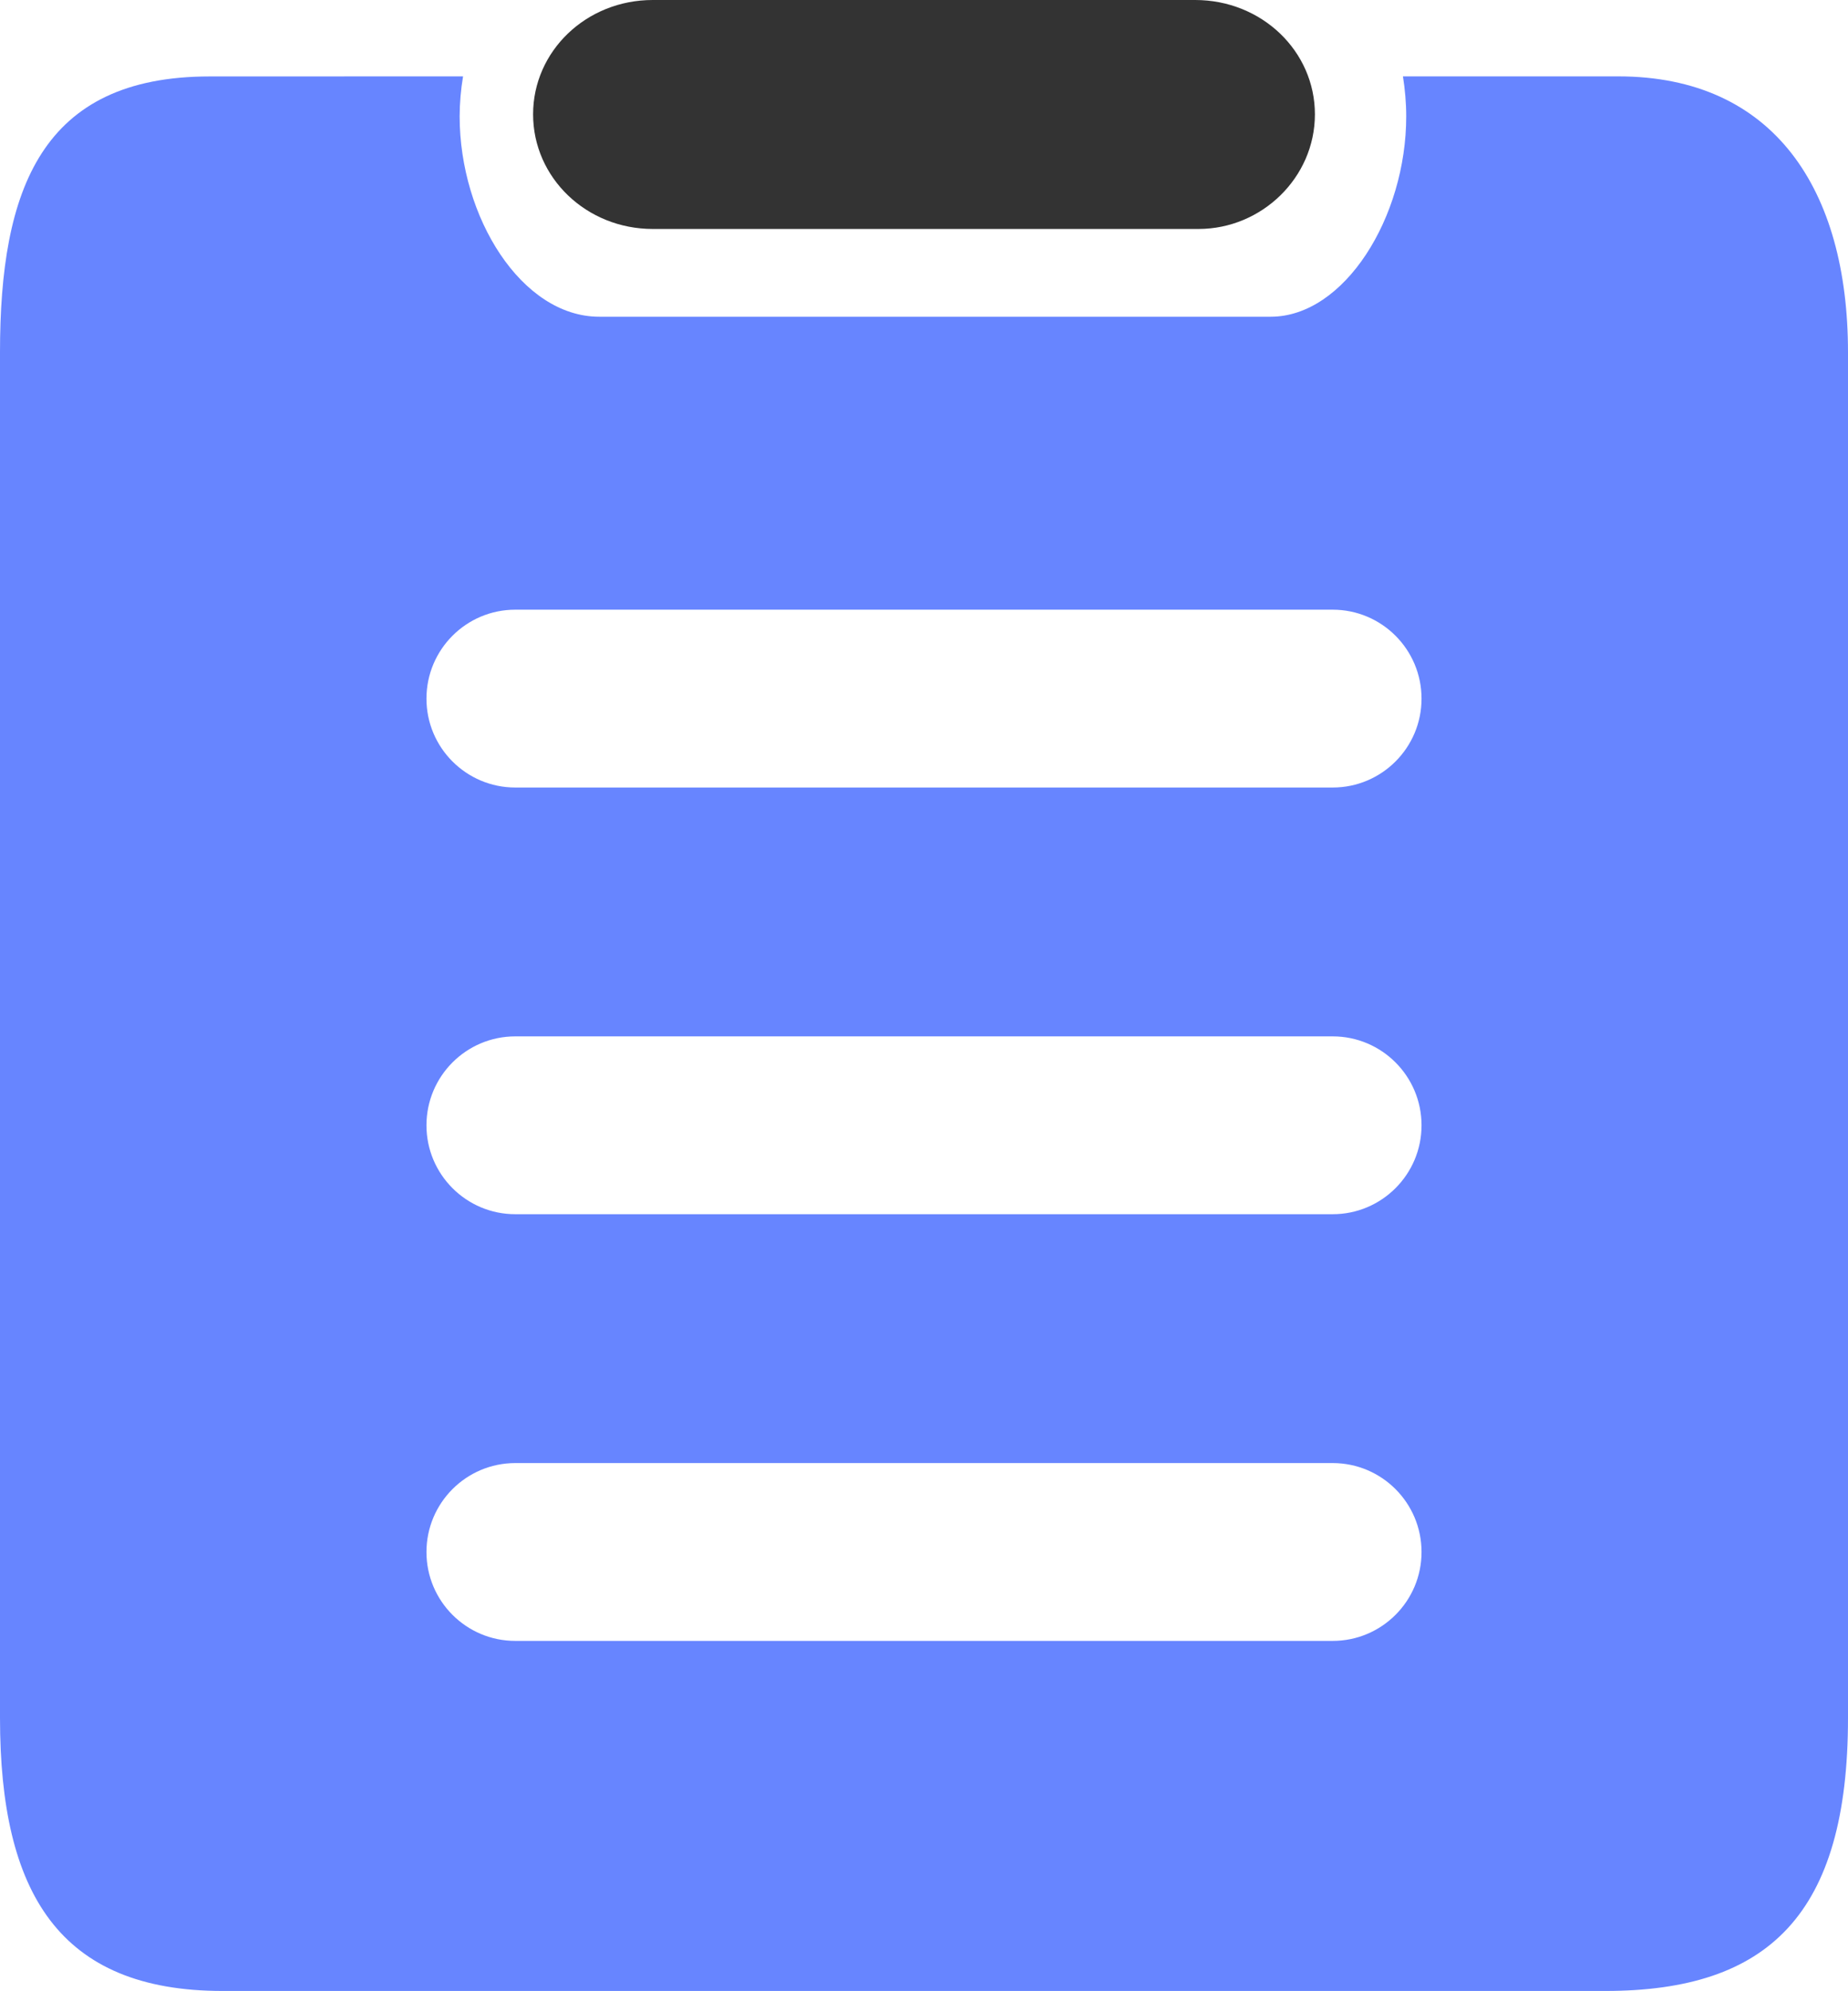
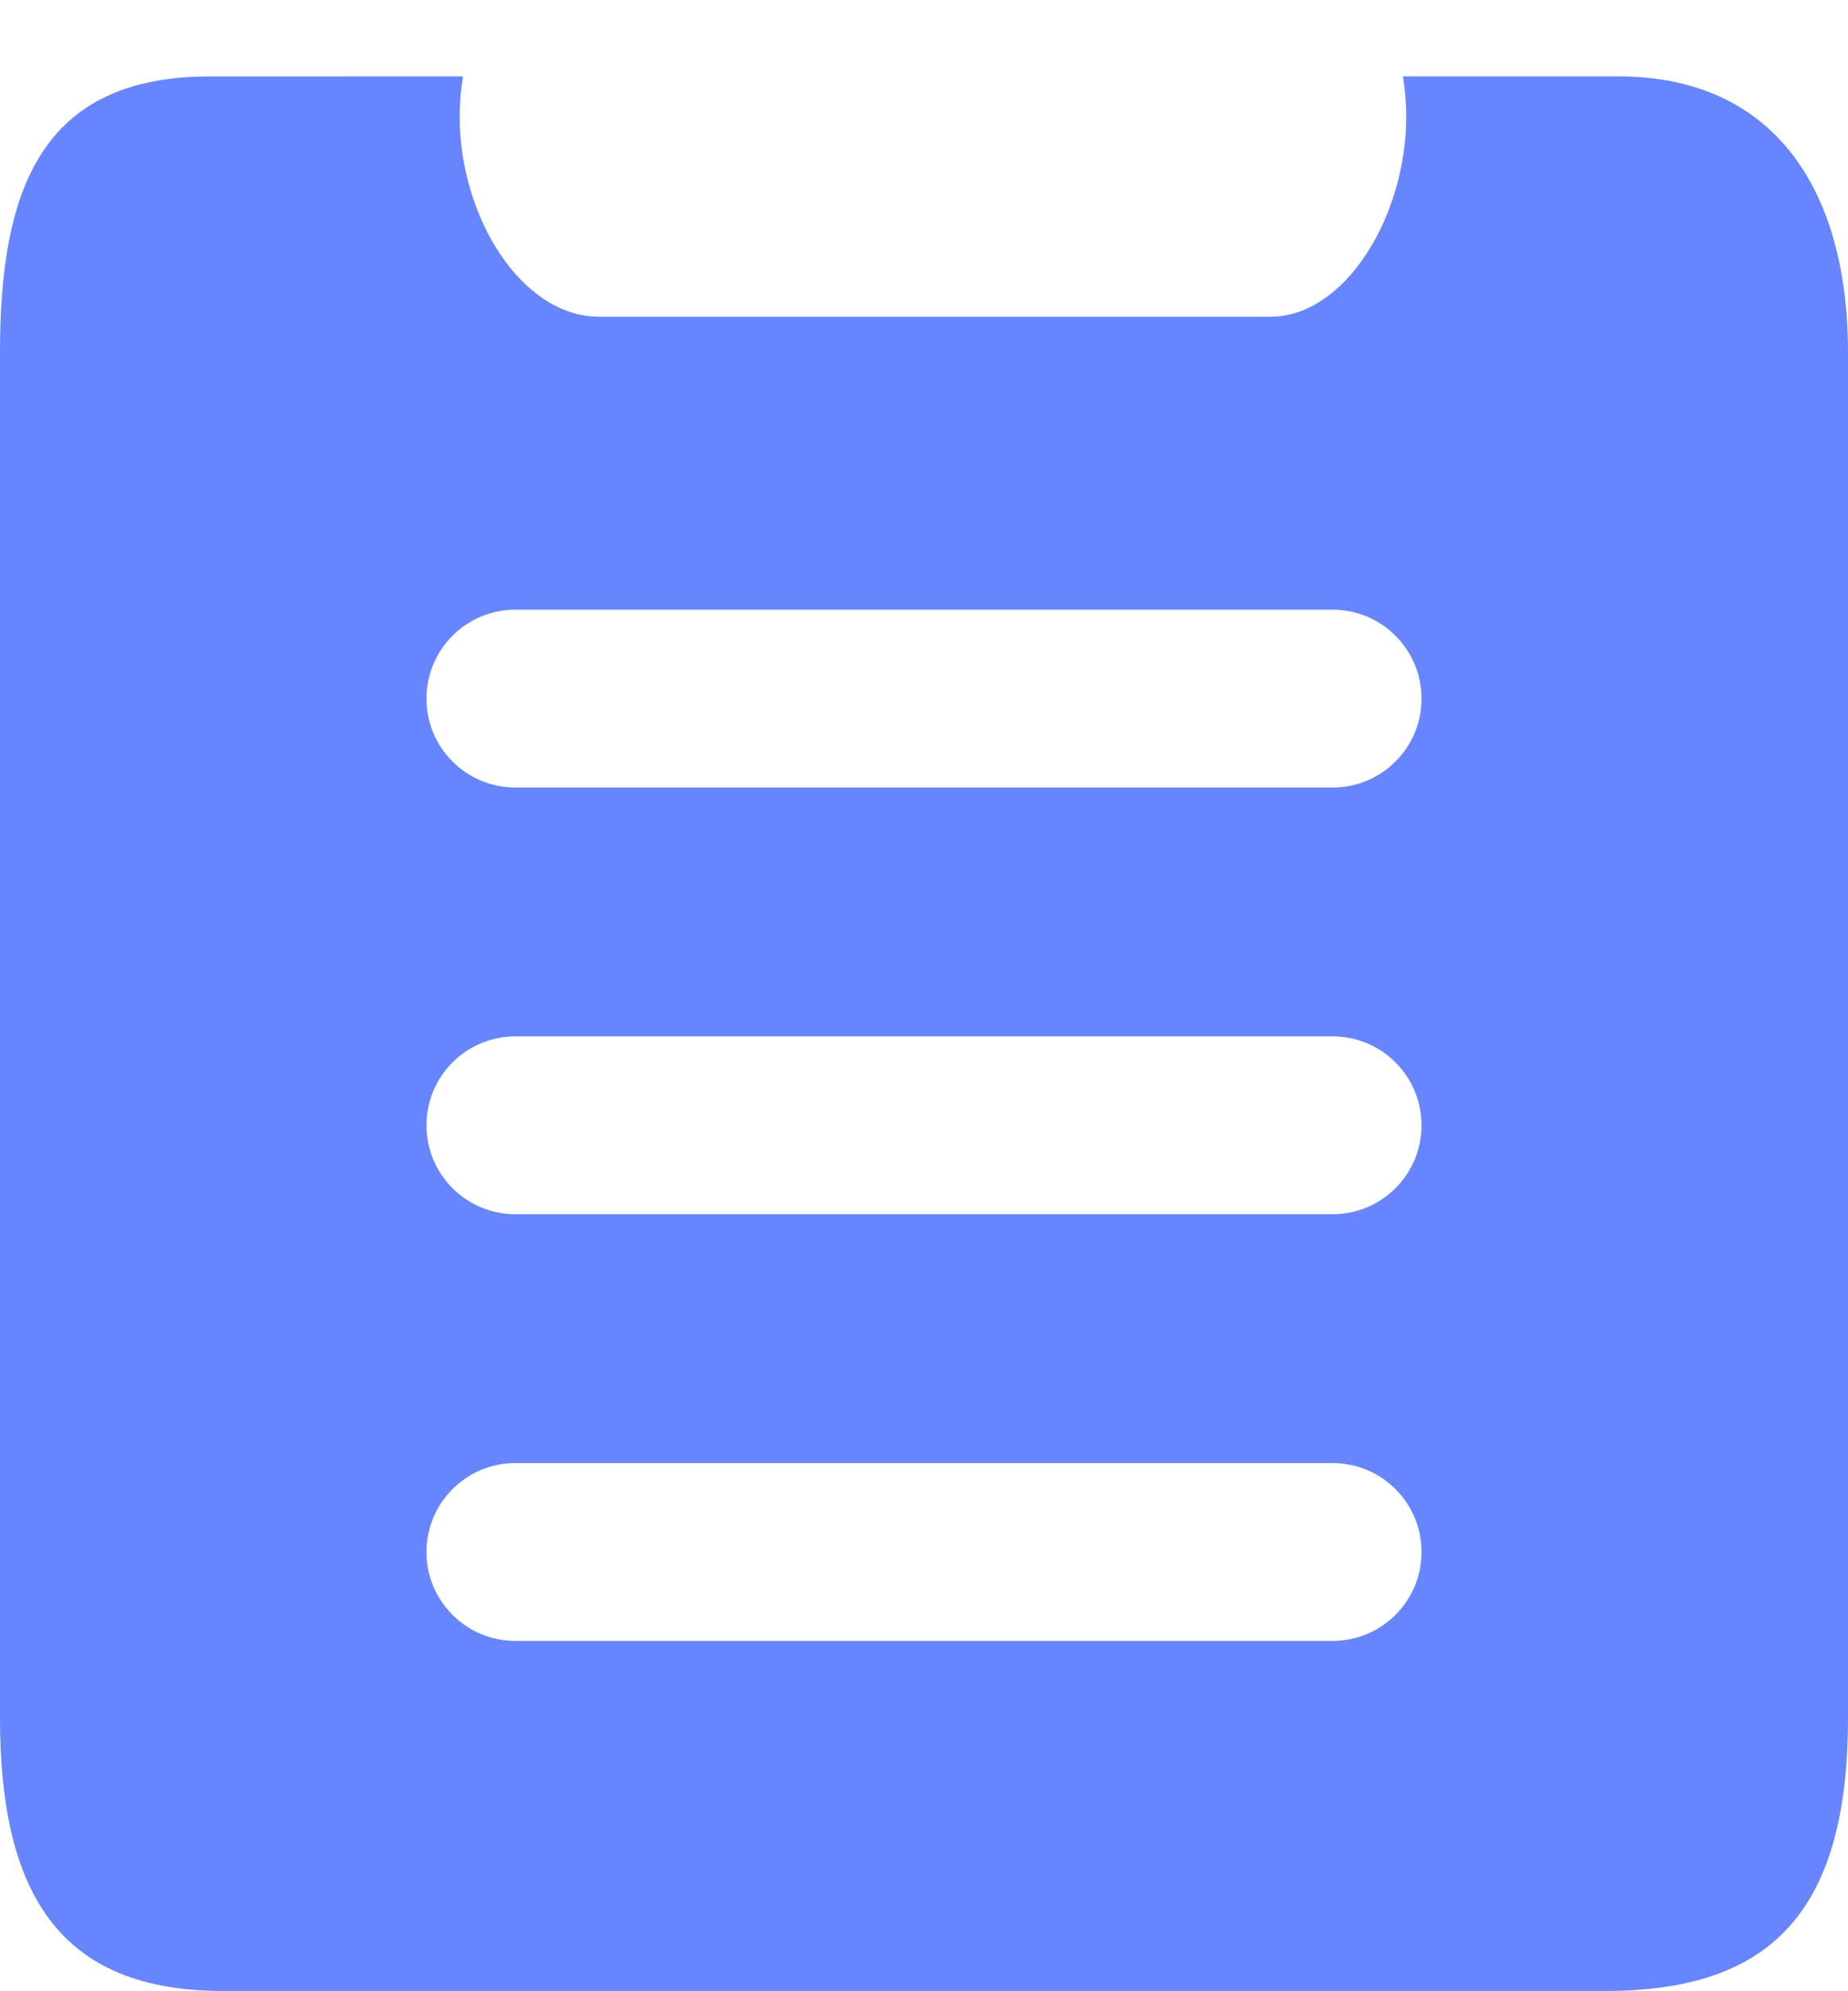
<svg xmlns="http://www.w3.org/2000/svg" fill="none" version="1.1" width="27.625" height="29.746" viewBox="0 0 27.625 29.746">
  <g>
    <g>
-       <path d="M17.866,0L9.757,0C8.764,0,7.969,0.764,7.969,1.708C7.969,2.655,8.766,3.421,9.758,3.421L17.916,3.421C18.859,3.421,19.656,2.655,19.656,1.708C19.656,0.764,18.861,0,17.866,0Z" fill="#333333" fill-opacity="1" style="mix-blend-mode:passthrough" />
-     </g>
+       </g>
    <g>
      <path d="M6.922,1.141C6.889,1.338,6.872,1.537,6.871,1.737C6.871,3.247,7.798,4.732,8.957,4.732L18.995,4.732C20.096,4.732,21.022,3.247,21.021,1.737C21.021,1.536,21.003,1.337,20.972,1.141L24.189,1.141C26.515,1.141,27.625,2.829,27.625,5.264L27.625,25.668C27.625,28.599,26.439,29.746,23.998,29.746L3.326,29.746C0.886,29.746,0,28.283,0,25.666L0,5.264C0,2.829,0.618,1.142,3.136,1.142L6.922,1.141ZM19.922,21.859L7.703,21.859C6.97,21.859,6.375,22.454,6.375,23.188C6.375,23.921,6.97,24.516,7.703,24.516L19.922,24.516C20.655,24.516,21.25,23.921,21.25,23.188C21.25,22.454,20.655,21.859,19.922,21.859ZM19.922,15.484L7.703,15.484C6.97,15.484,6.375,16.079,6.375,16.813C6.375,17.546,6.97,18.141,7.703,18.141L19.922,18.141C20.655,18.141,21.25,17.546,21.25,16.813C21.25,16.079,20.655,15.484,19.922,15.484ZM19.922,9.109L7.703,9.109C6.97,9.109,6.375,9.704,6.375,10.438C6.375,11.171,6.97,11.766,7.703,11.766L19.922,11.766C20.655,11.766,21.25,11.171,21.25,10.438C21.25,9.704,20.655,9.109,19.922,9.109Z" fill="#6785FF" fill-opacity="1" style="mix-blend-mode:passthrough" />
    </g>
  </g>
</svg>